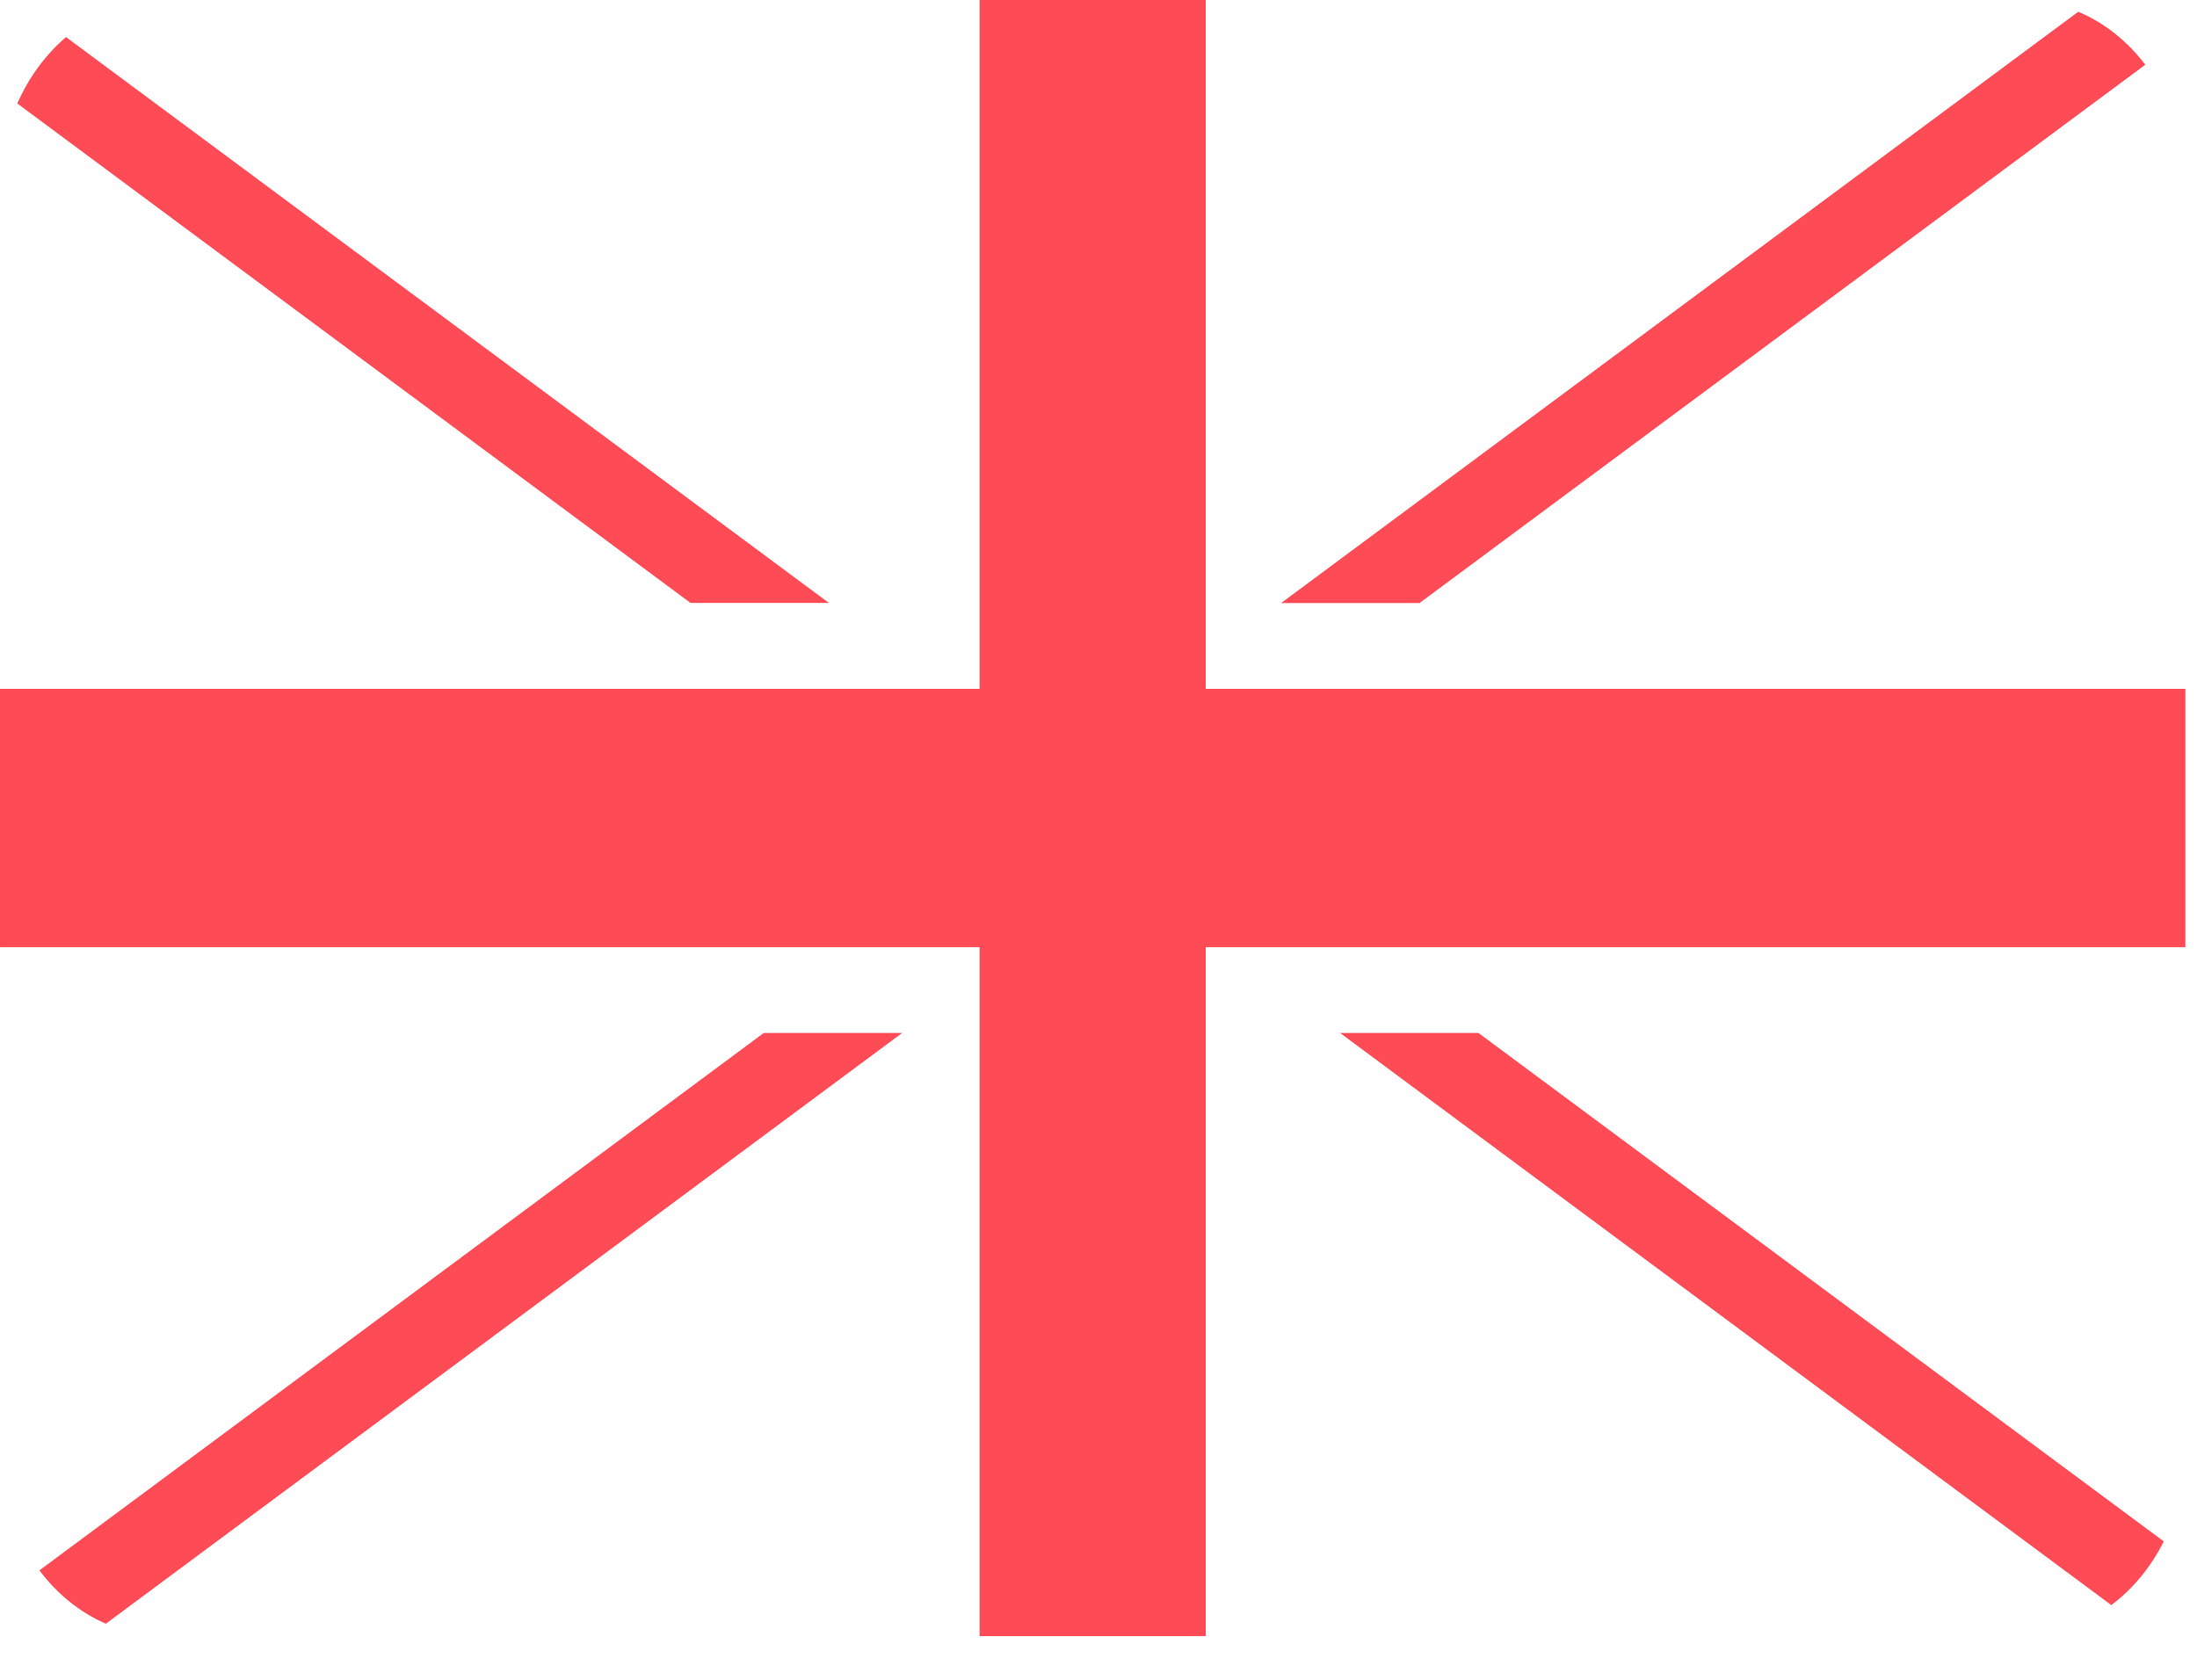
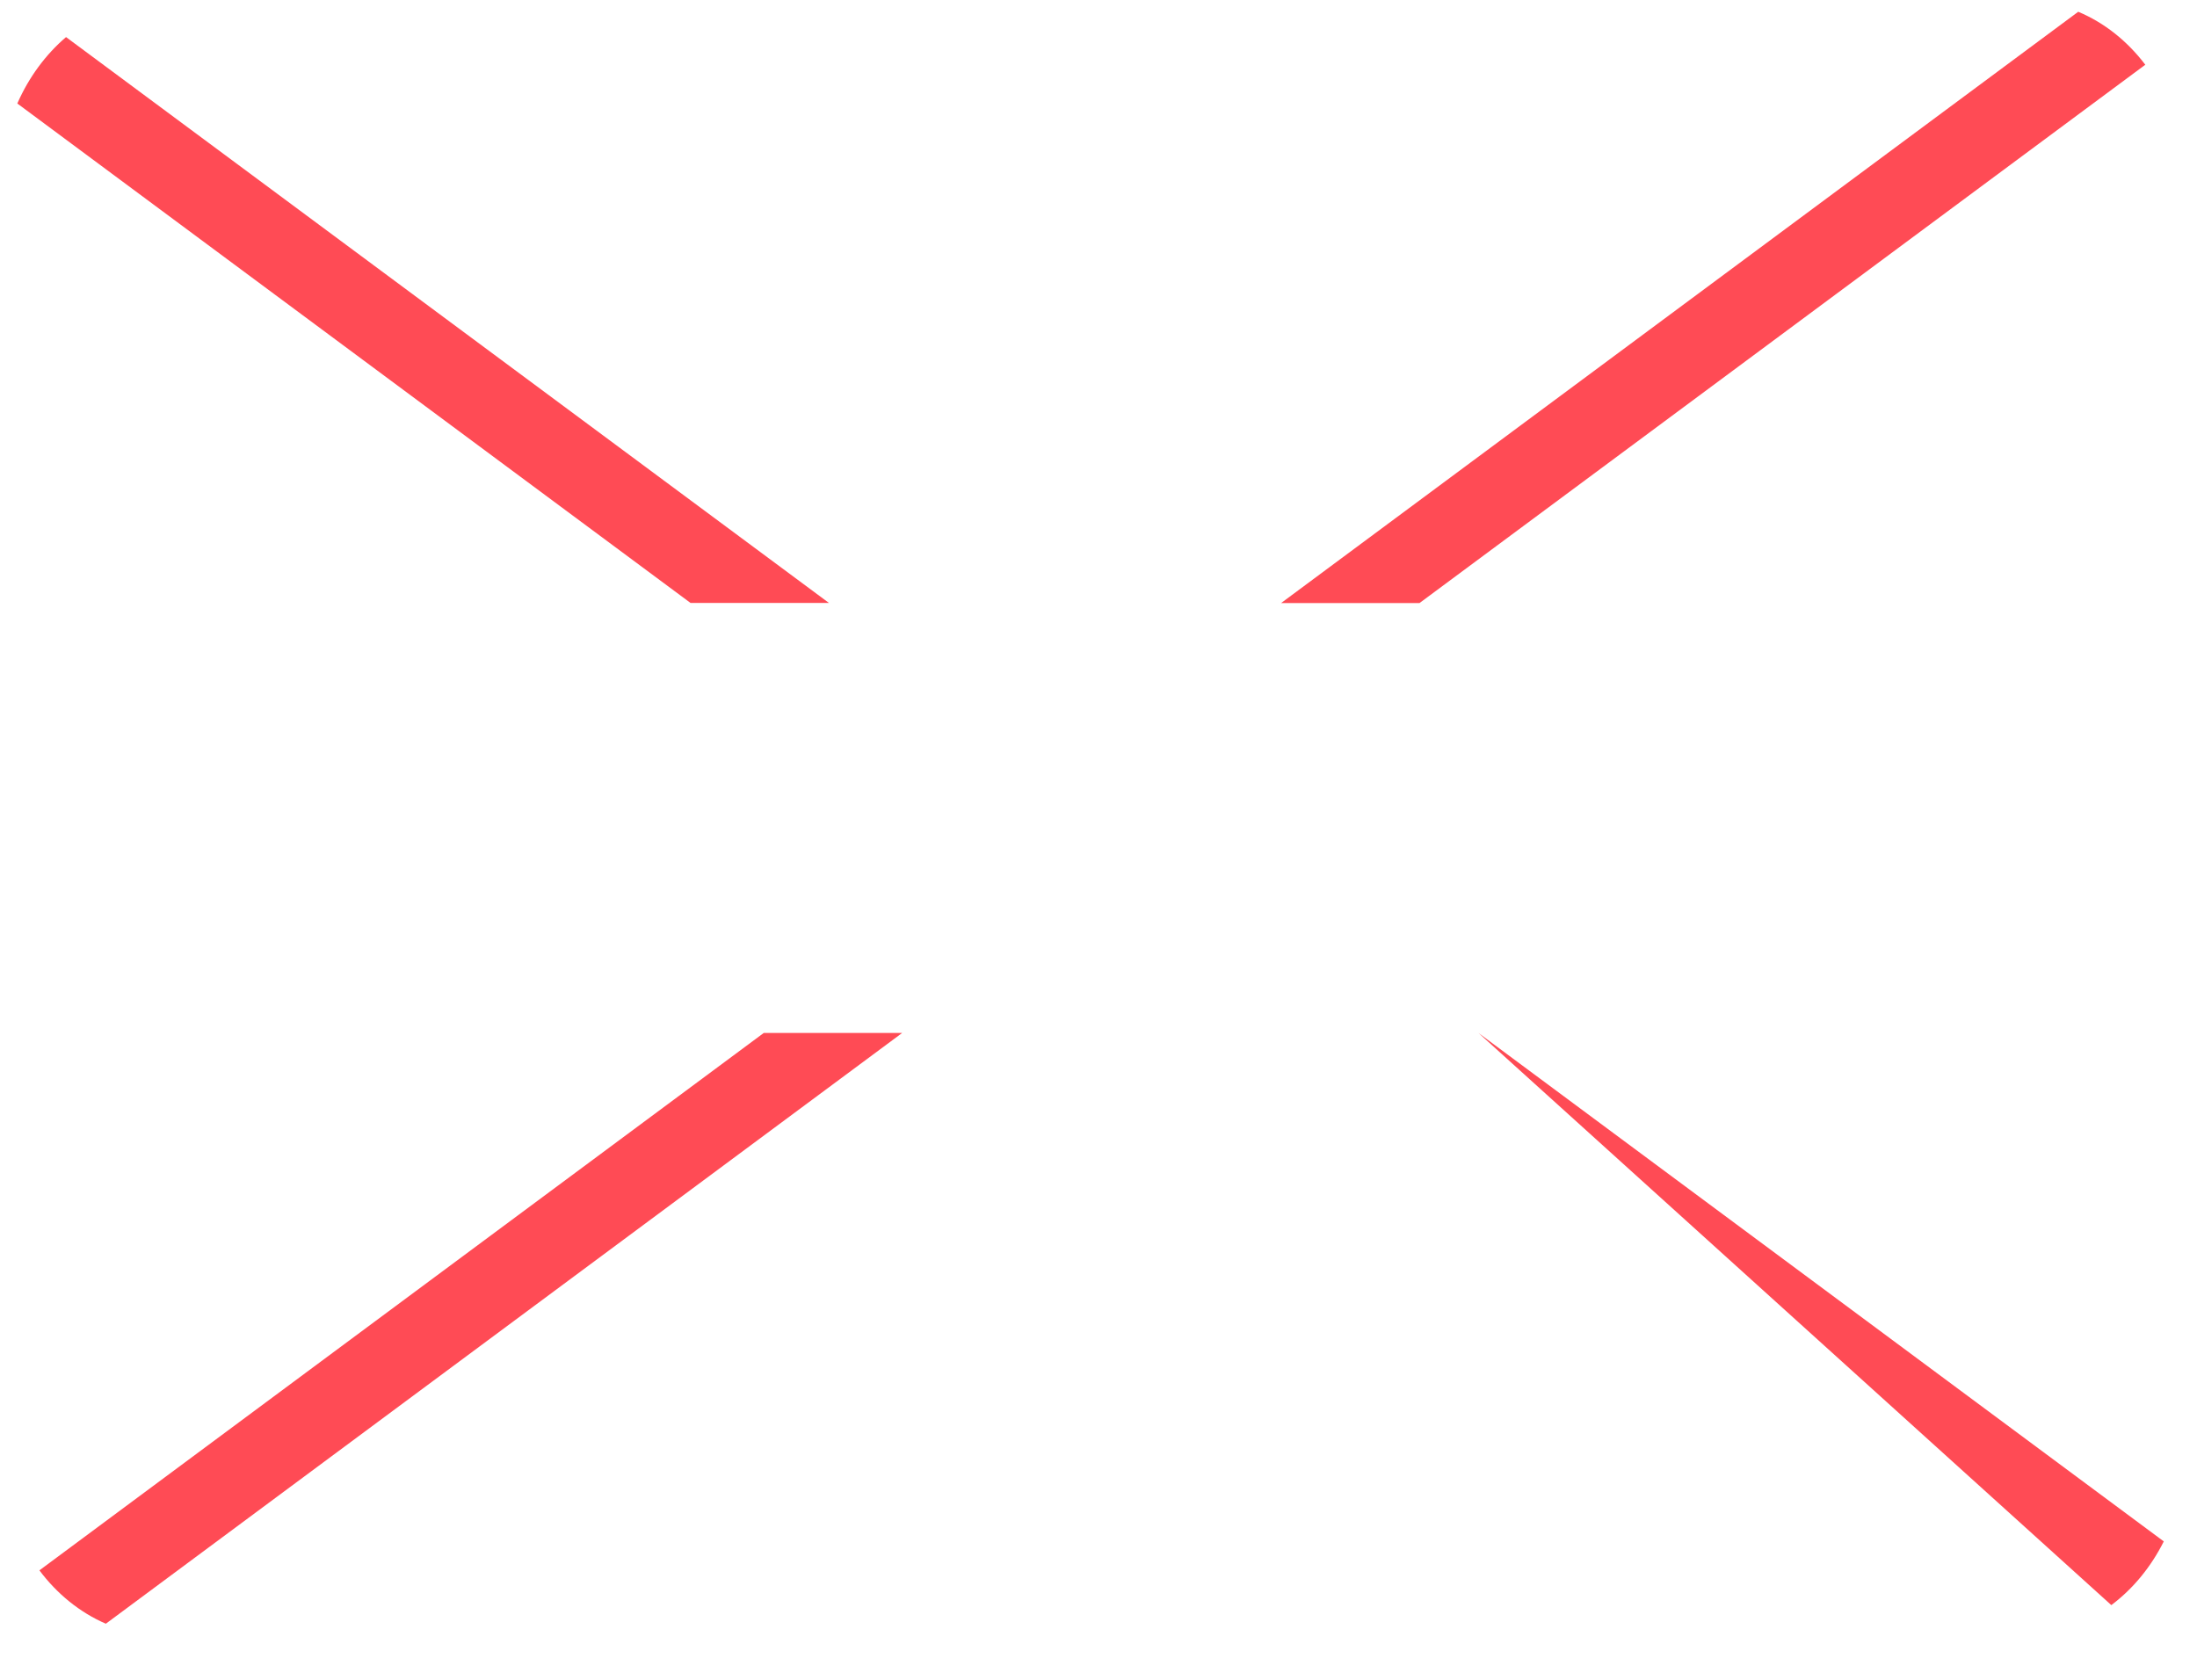
<svg xmlns="http://www.w3.org/2000/svg" fill="none" height="100%" overflow="visible" preserveAspectRatio="none" style="display: block;" viewBox="0 0 17 13" width="100%">
  <g id="Group">
-     <path d="M9.33 -6.77325e-09H7.58V5.331H1.4618e-05V7.33H7.58V12.662H9.33V7.33H16.91V5.331H9.33V-6.77325e-09Z" fill="#FF4B55" id="Vector" />
    <path d="M0.819 12.566L6.981 7.994H5.91L0.305 12.153C0.442 12.336 0.618 12.479 0.819 12.566Z" fill="#FF4B55" id="Vector_2" />
-     <path d="M11.44 7.994H10.369L16.337 12.422C16.504 12.297 16.644 12.127 16.743 11.929L11.44 7.994Z" fill="#FF4B55" id="Vector_3" />
+     <path d="M11.44 7.994L16.337 12.422C16.504 12.297 16.644 12.127 16.743 11.929L11.44 7.994Z" fill="#FF4B55" id="Vector_3" />
    <path d="M0.134 0.801L5.343 4.666H6.414L0.511 0.287C0.353 0.422 0.223 0.598 0.134 0.801Z" fill="#FF4B55" id="Vector_4" />
    <path d="M10.984 4.667L16.6 0.501C16.461 0.318 16.284 0.176 16.081 0.091L9.913 4.667H10.984Z" fill="#FF4B55" id="Vector_5" />
  </g>
</svg>